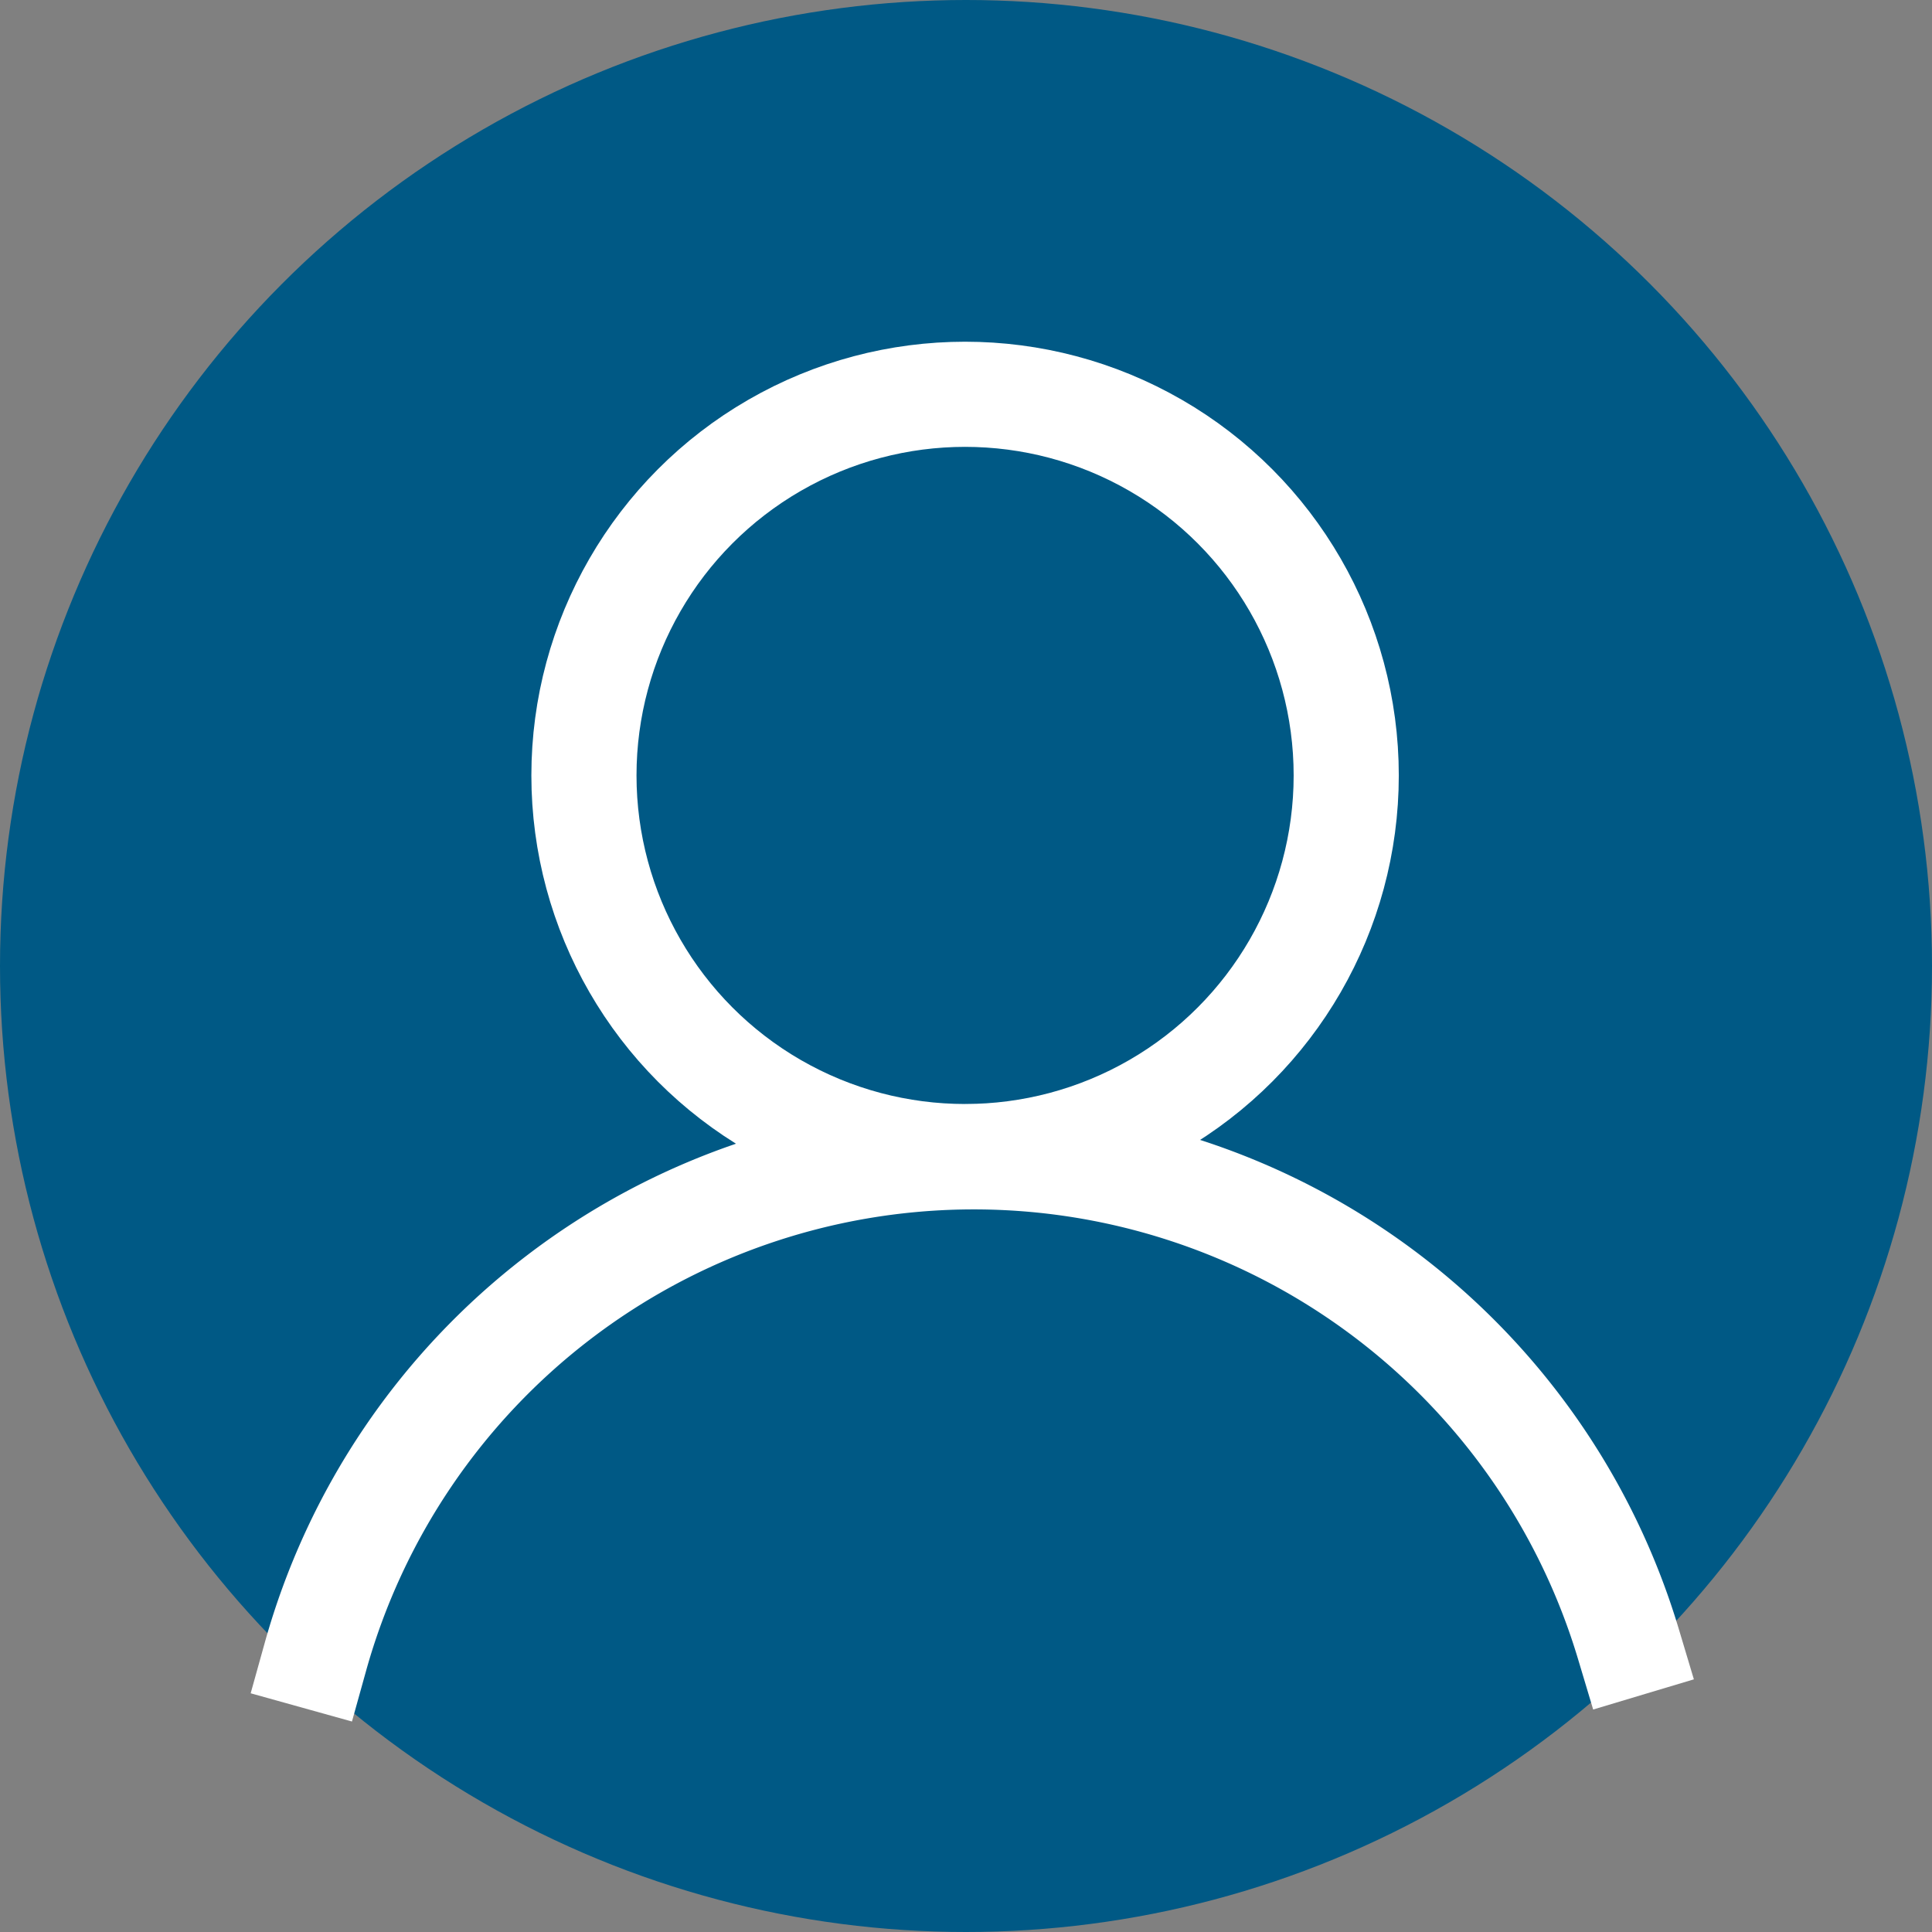
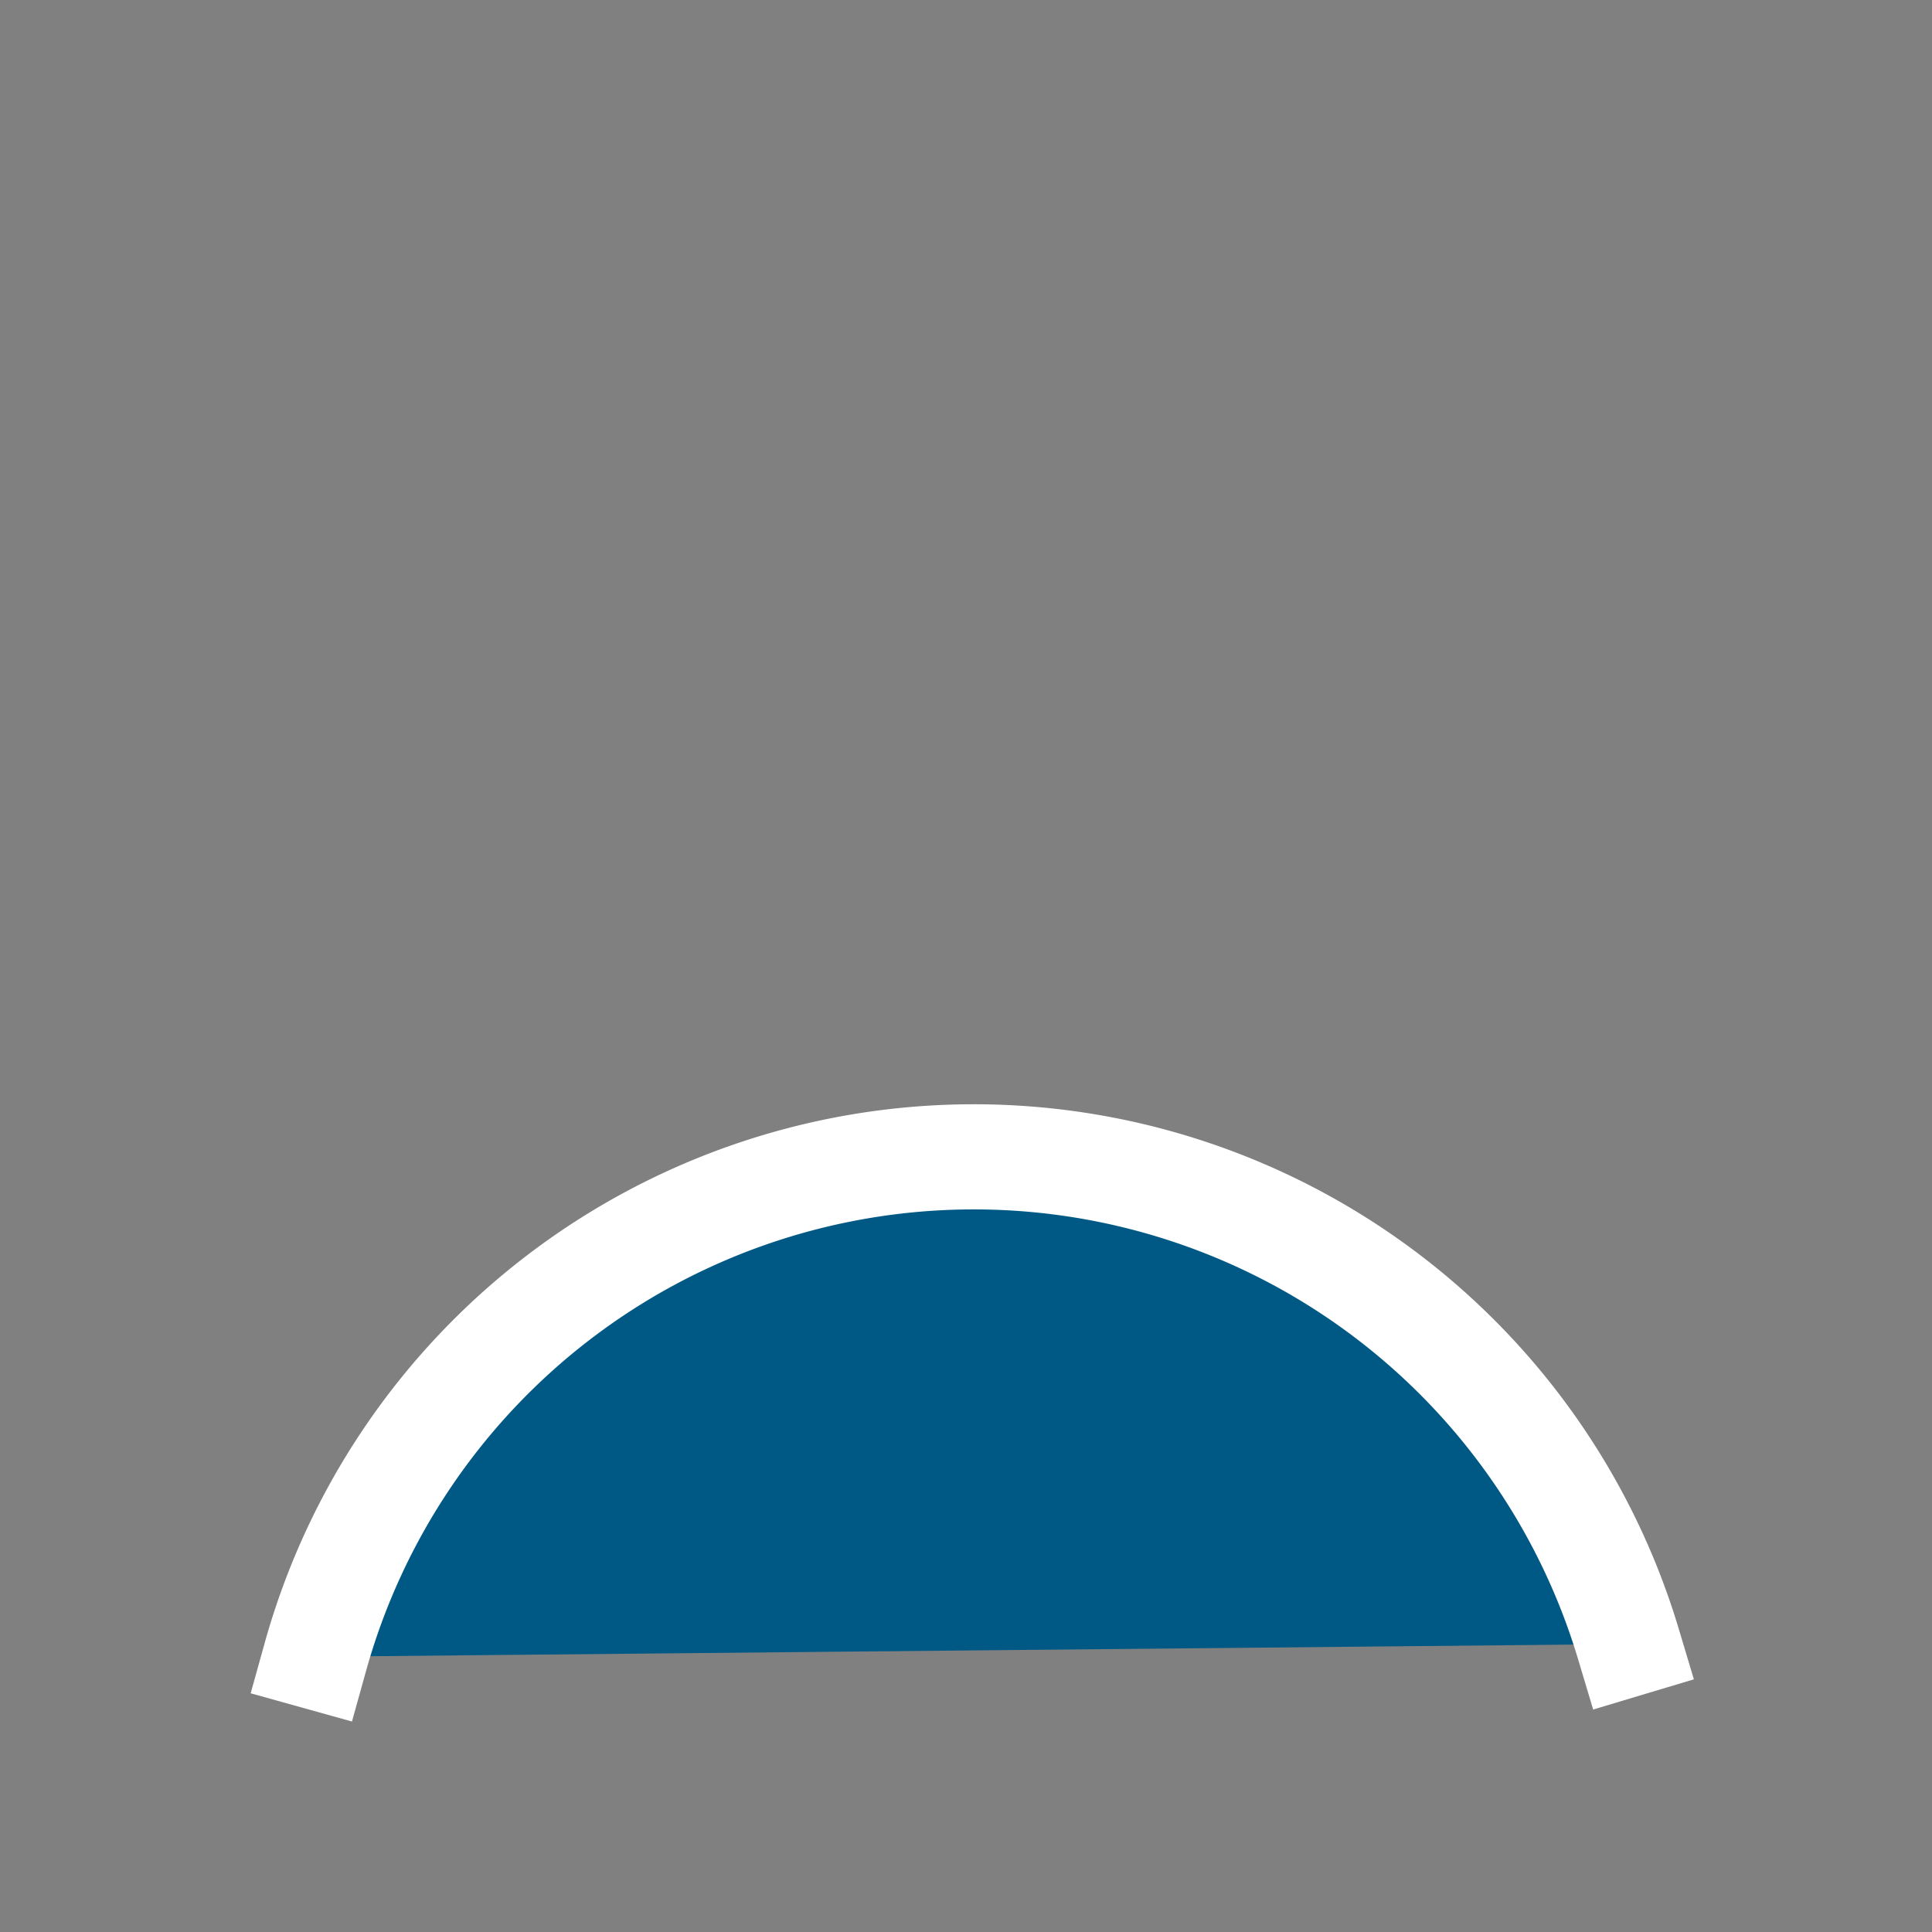
<svg xmlns="http://www.w3.org/2000/svg" width="73.5" height="73.5" viewBox="0 0 73.5 73.5">
  <rect x="0" y="0" width="73.5" height="73.5" fill="#808080" stroke="none" />
  <defs>
    <style>.a,.b{fill:#005985;}.b{stroke:#fff;stroke-linecap:square;stroke-linejoin:bevel;stroke-width:4px;}</style>
  </defs>
  <g transform="translate(-3397 -2208)">
-     <circle class="a" cx="36.75" cy="36.75" r="36.75" transform="translate(3397 2208)" />
    <g transform="translate(3183.603 1849.055)">
-       <circle class="b" cx="14.5" cy="14.5" r="14.5" transform="translate(235.612 373.945)" />
      <path class="b" d="M275.348,421.491a26,26,0,0,0-49.951.483" />
    </g>
  </g>
</svg>